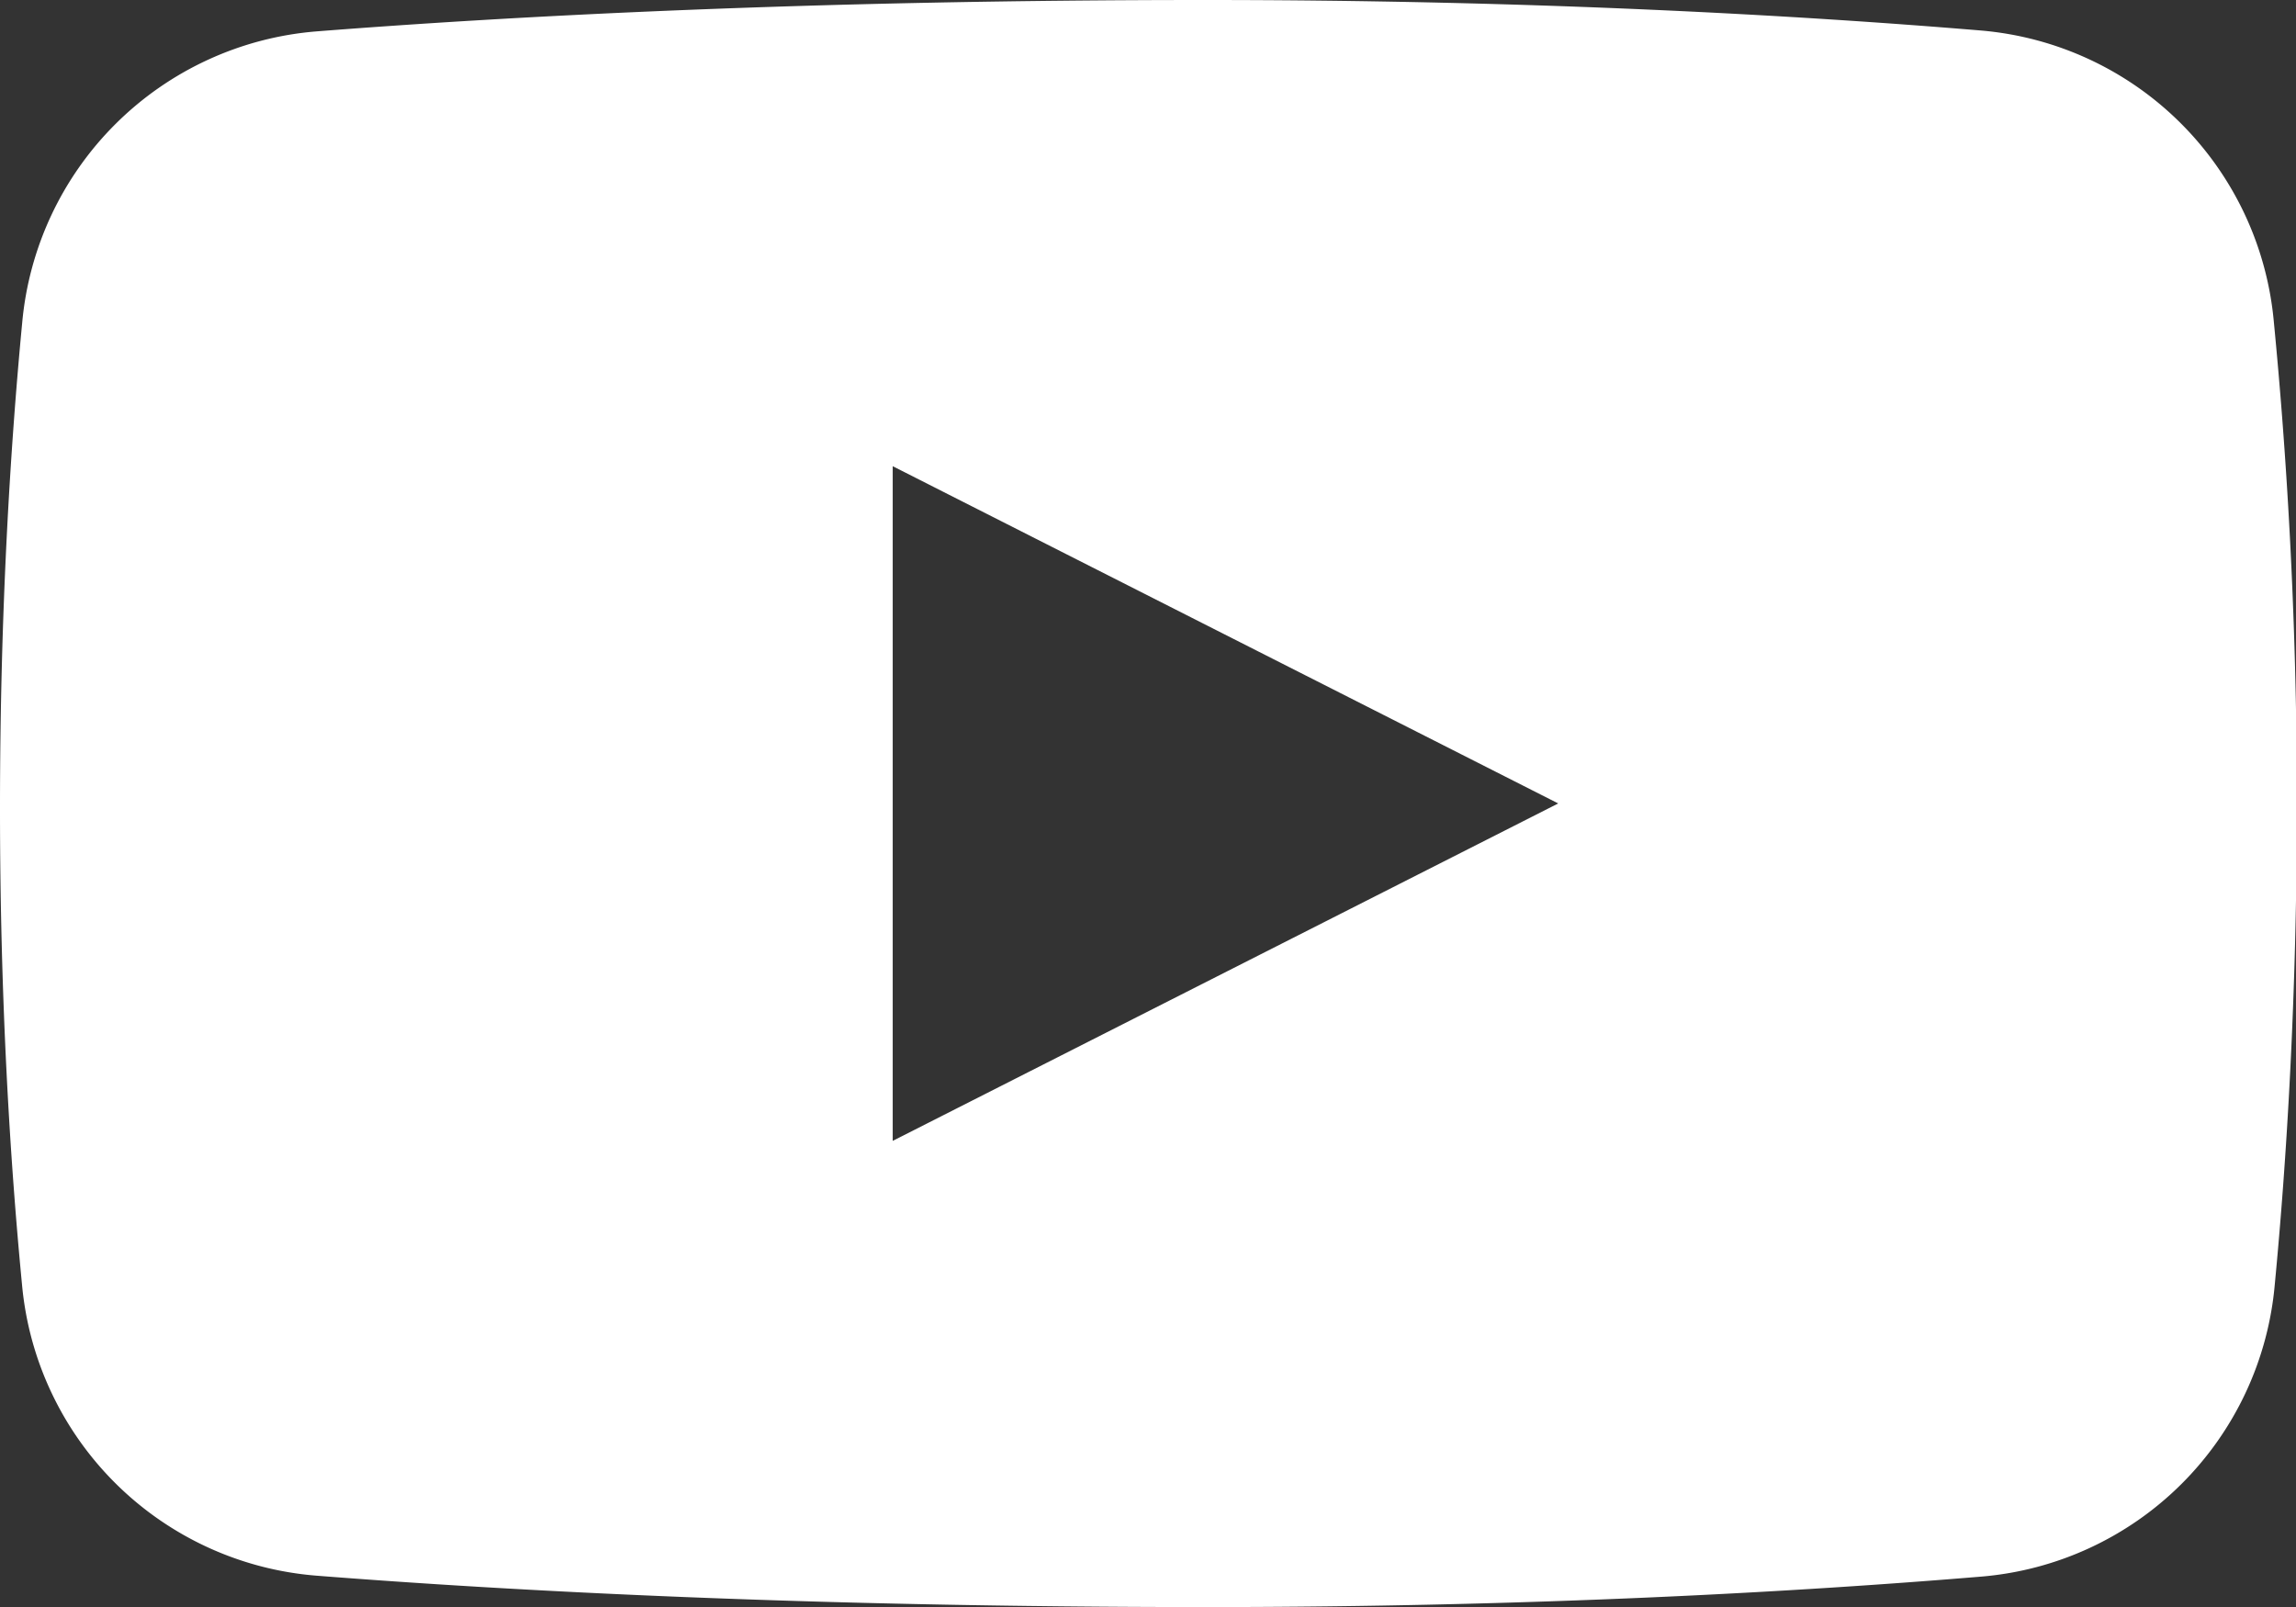
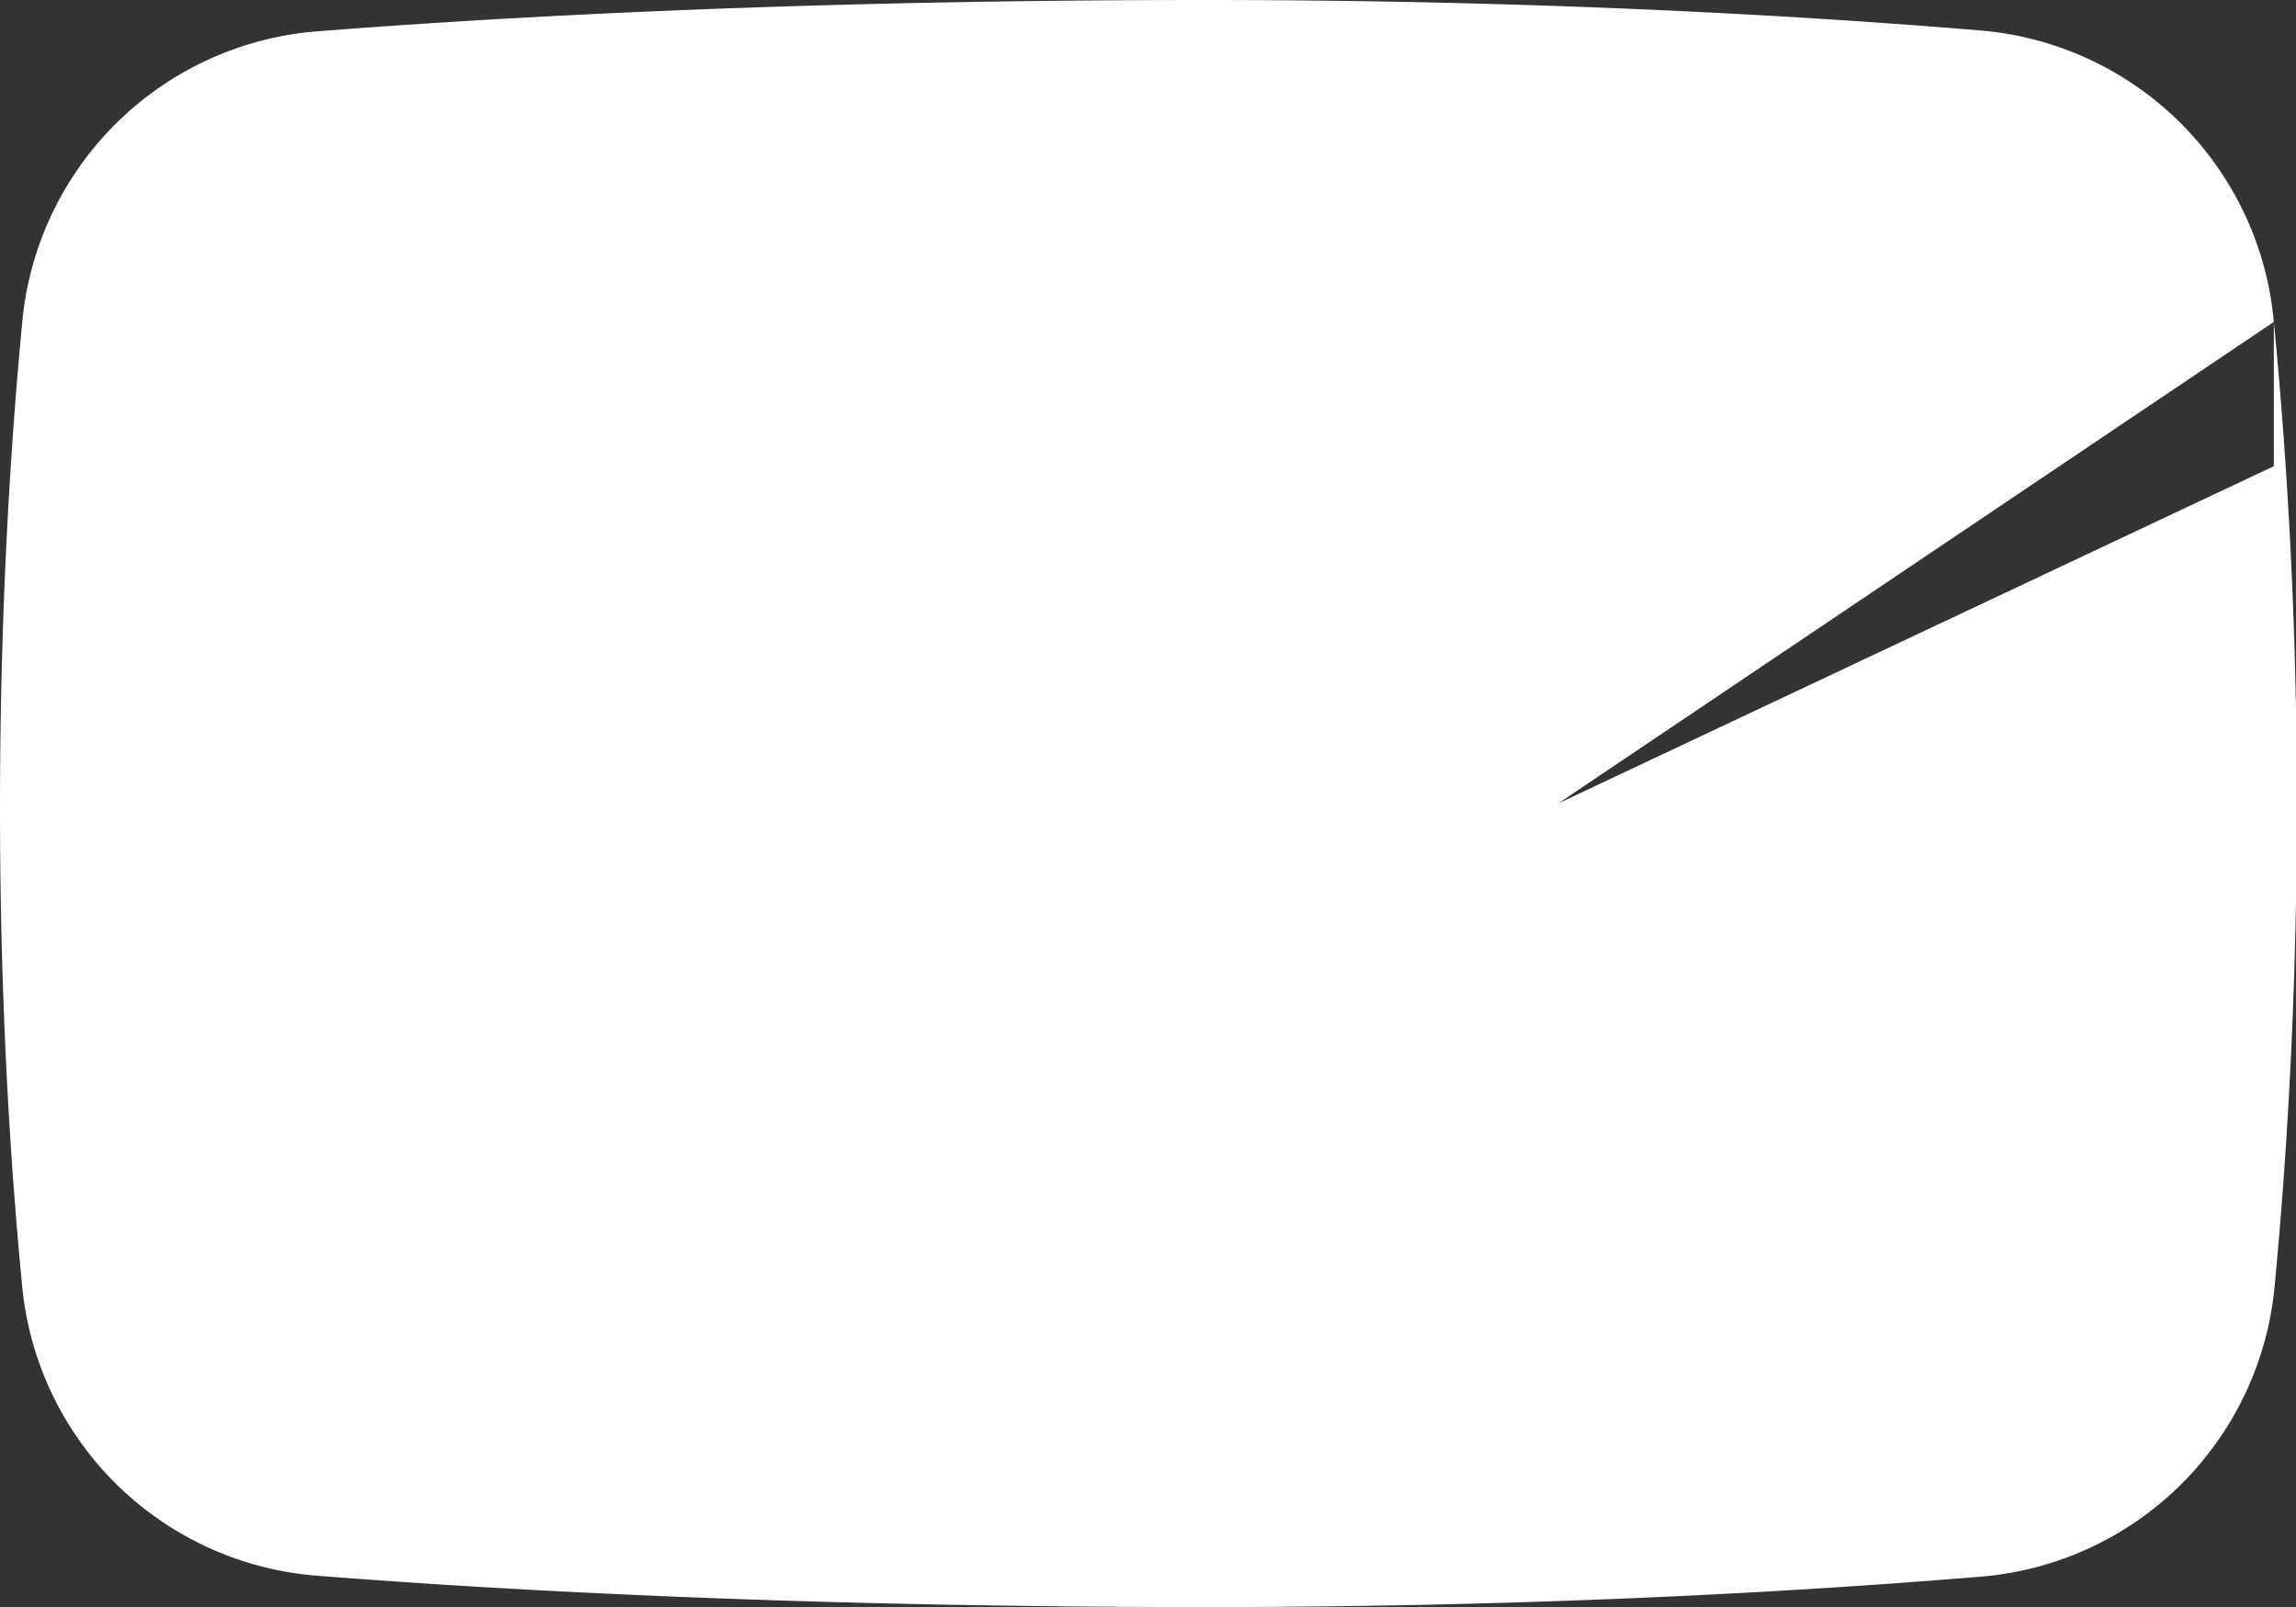
<svg xmlns="http://www.w3.org/2000/svg" id="Group_611" data-name="Group 611" width="13.158" height="9.211" viewBox="0 0 13.158 9.211">
  <rect x="0" y="0" width="13.158" height="9.211" fill="#333333" stroke="none" />
-   <path id="iconfinder_038_008_youtube_video_social_network_android_material_1646914" d="M15.031,6.845a1.842,1.842,0,0,0-1.677-1.67C12.323,5.089,10.794,5,8.908,5c-2.271,0-3.986.093-5.095.18A1.842,1.842,0,0,0,2.127,6.852C2.059,7.566,2,8.509,2,9.633c0,1.1.058,2.023.126,2.728a1.841,1.841,0,0,0,1.687,1.67c1.108.087,2.823.18,5.1.18,1.886,0,3.415-.089,4.446-.175a1.842,1.842,0,0,0,1.677-1.67c.068-.71.127-1.647.127-2.76S15.1,7.556,15.031,6.845ZM7.116,11.539V7.672L10.93,9.605Z" transform="translate(-2 -5)" fill="#fff" />
+   <path id="iconfinder_038_008_youtube_video_social_network_android_material_1646914" d="M15.031,6.845a1.842,1.842,0,0,0-1.677-1.67C12.323,5.089,10.794,5,8.908,5c-2.271,0-3.986.093-5.095.18A1.842,1.842,0,0,0,2.127,6.852C2.059,7.566,2,8.509,2,9.633c0,1.1.058,2.023.126,2.728a1.841,1.841,0,0,0,1.687,1.67c1.108.087,2.823.18,5.1.18,1.886,0,3.415-.089,4.446-.175a1.842,1.842,0,0,0,1.677-1.67c.068-.71.127-1.647.127-2.76S15.1,7.556,15.031,6.845ZV7.672L10.93,9.605Z" transform="translate(-2 -5)" fill="#fff" />
</svg>